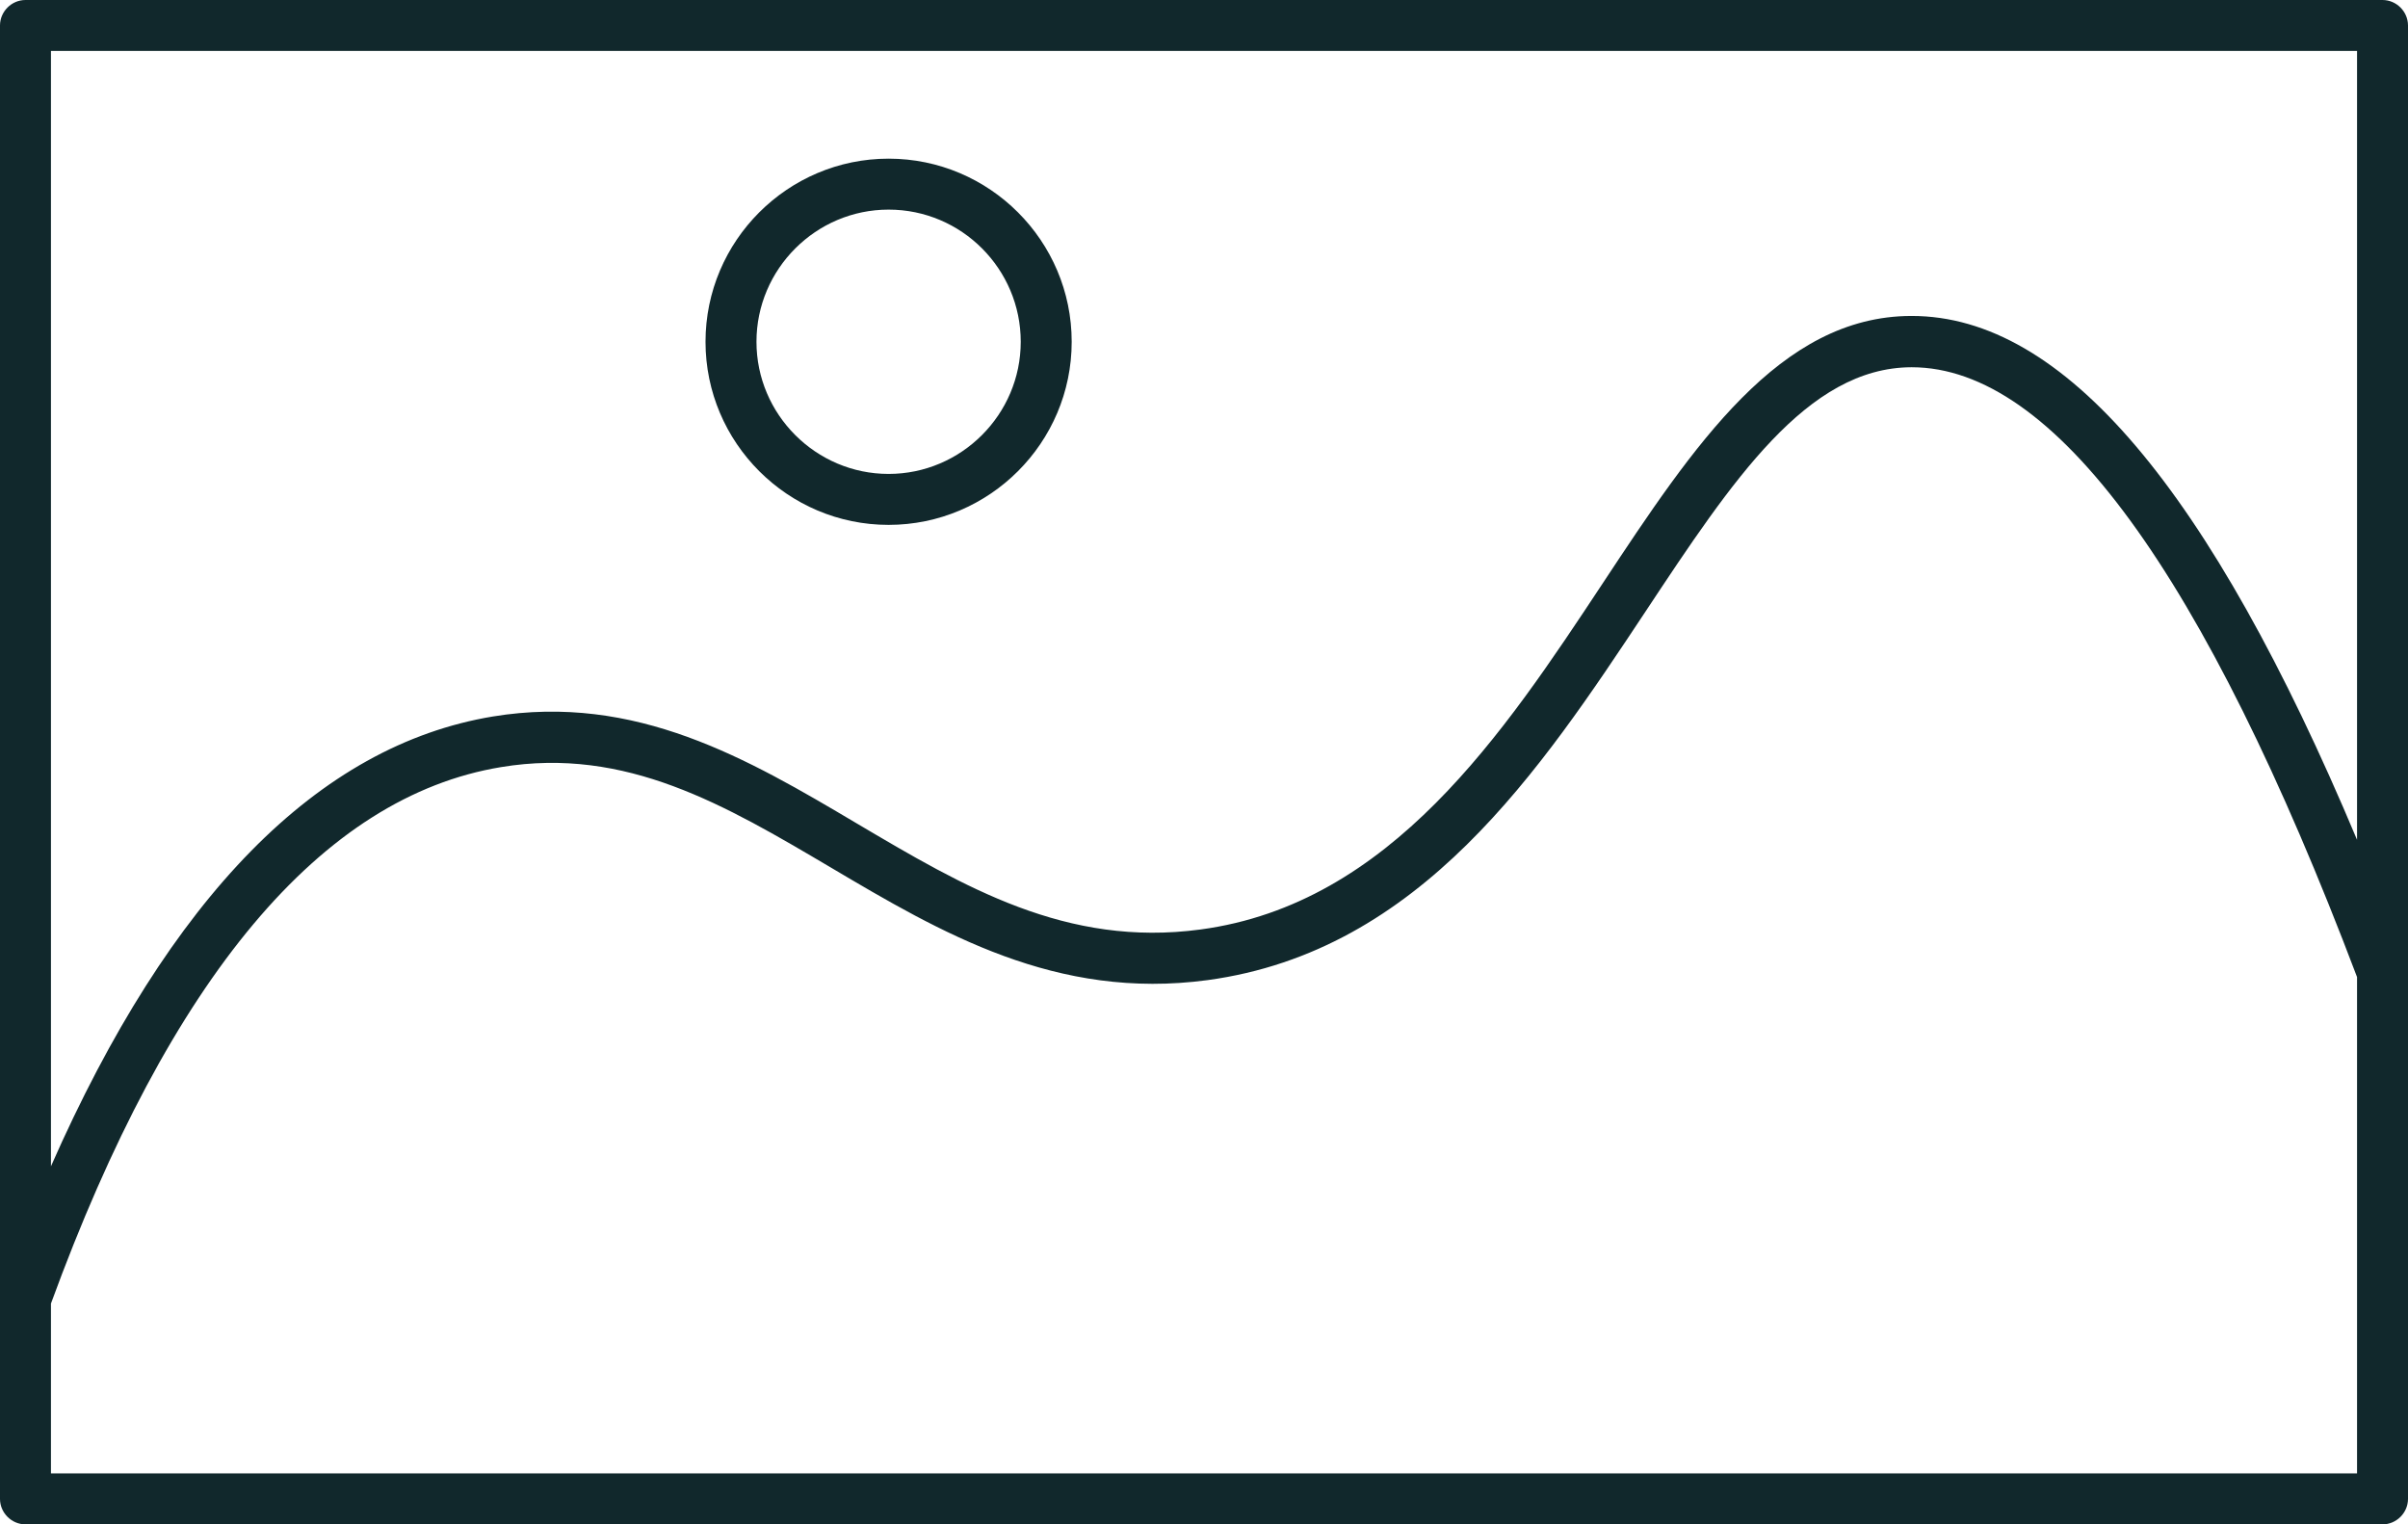
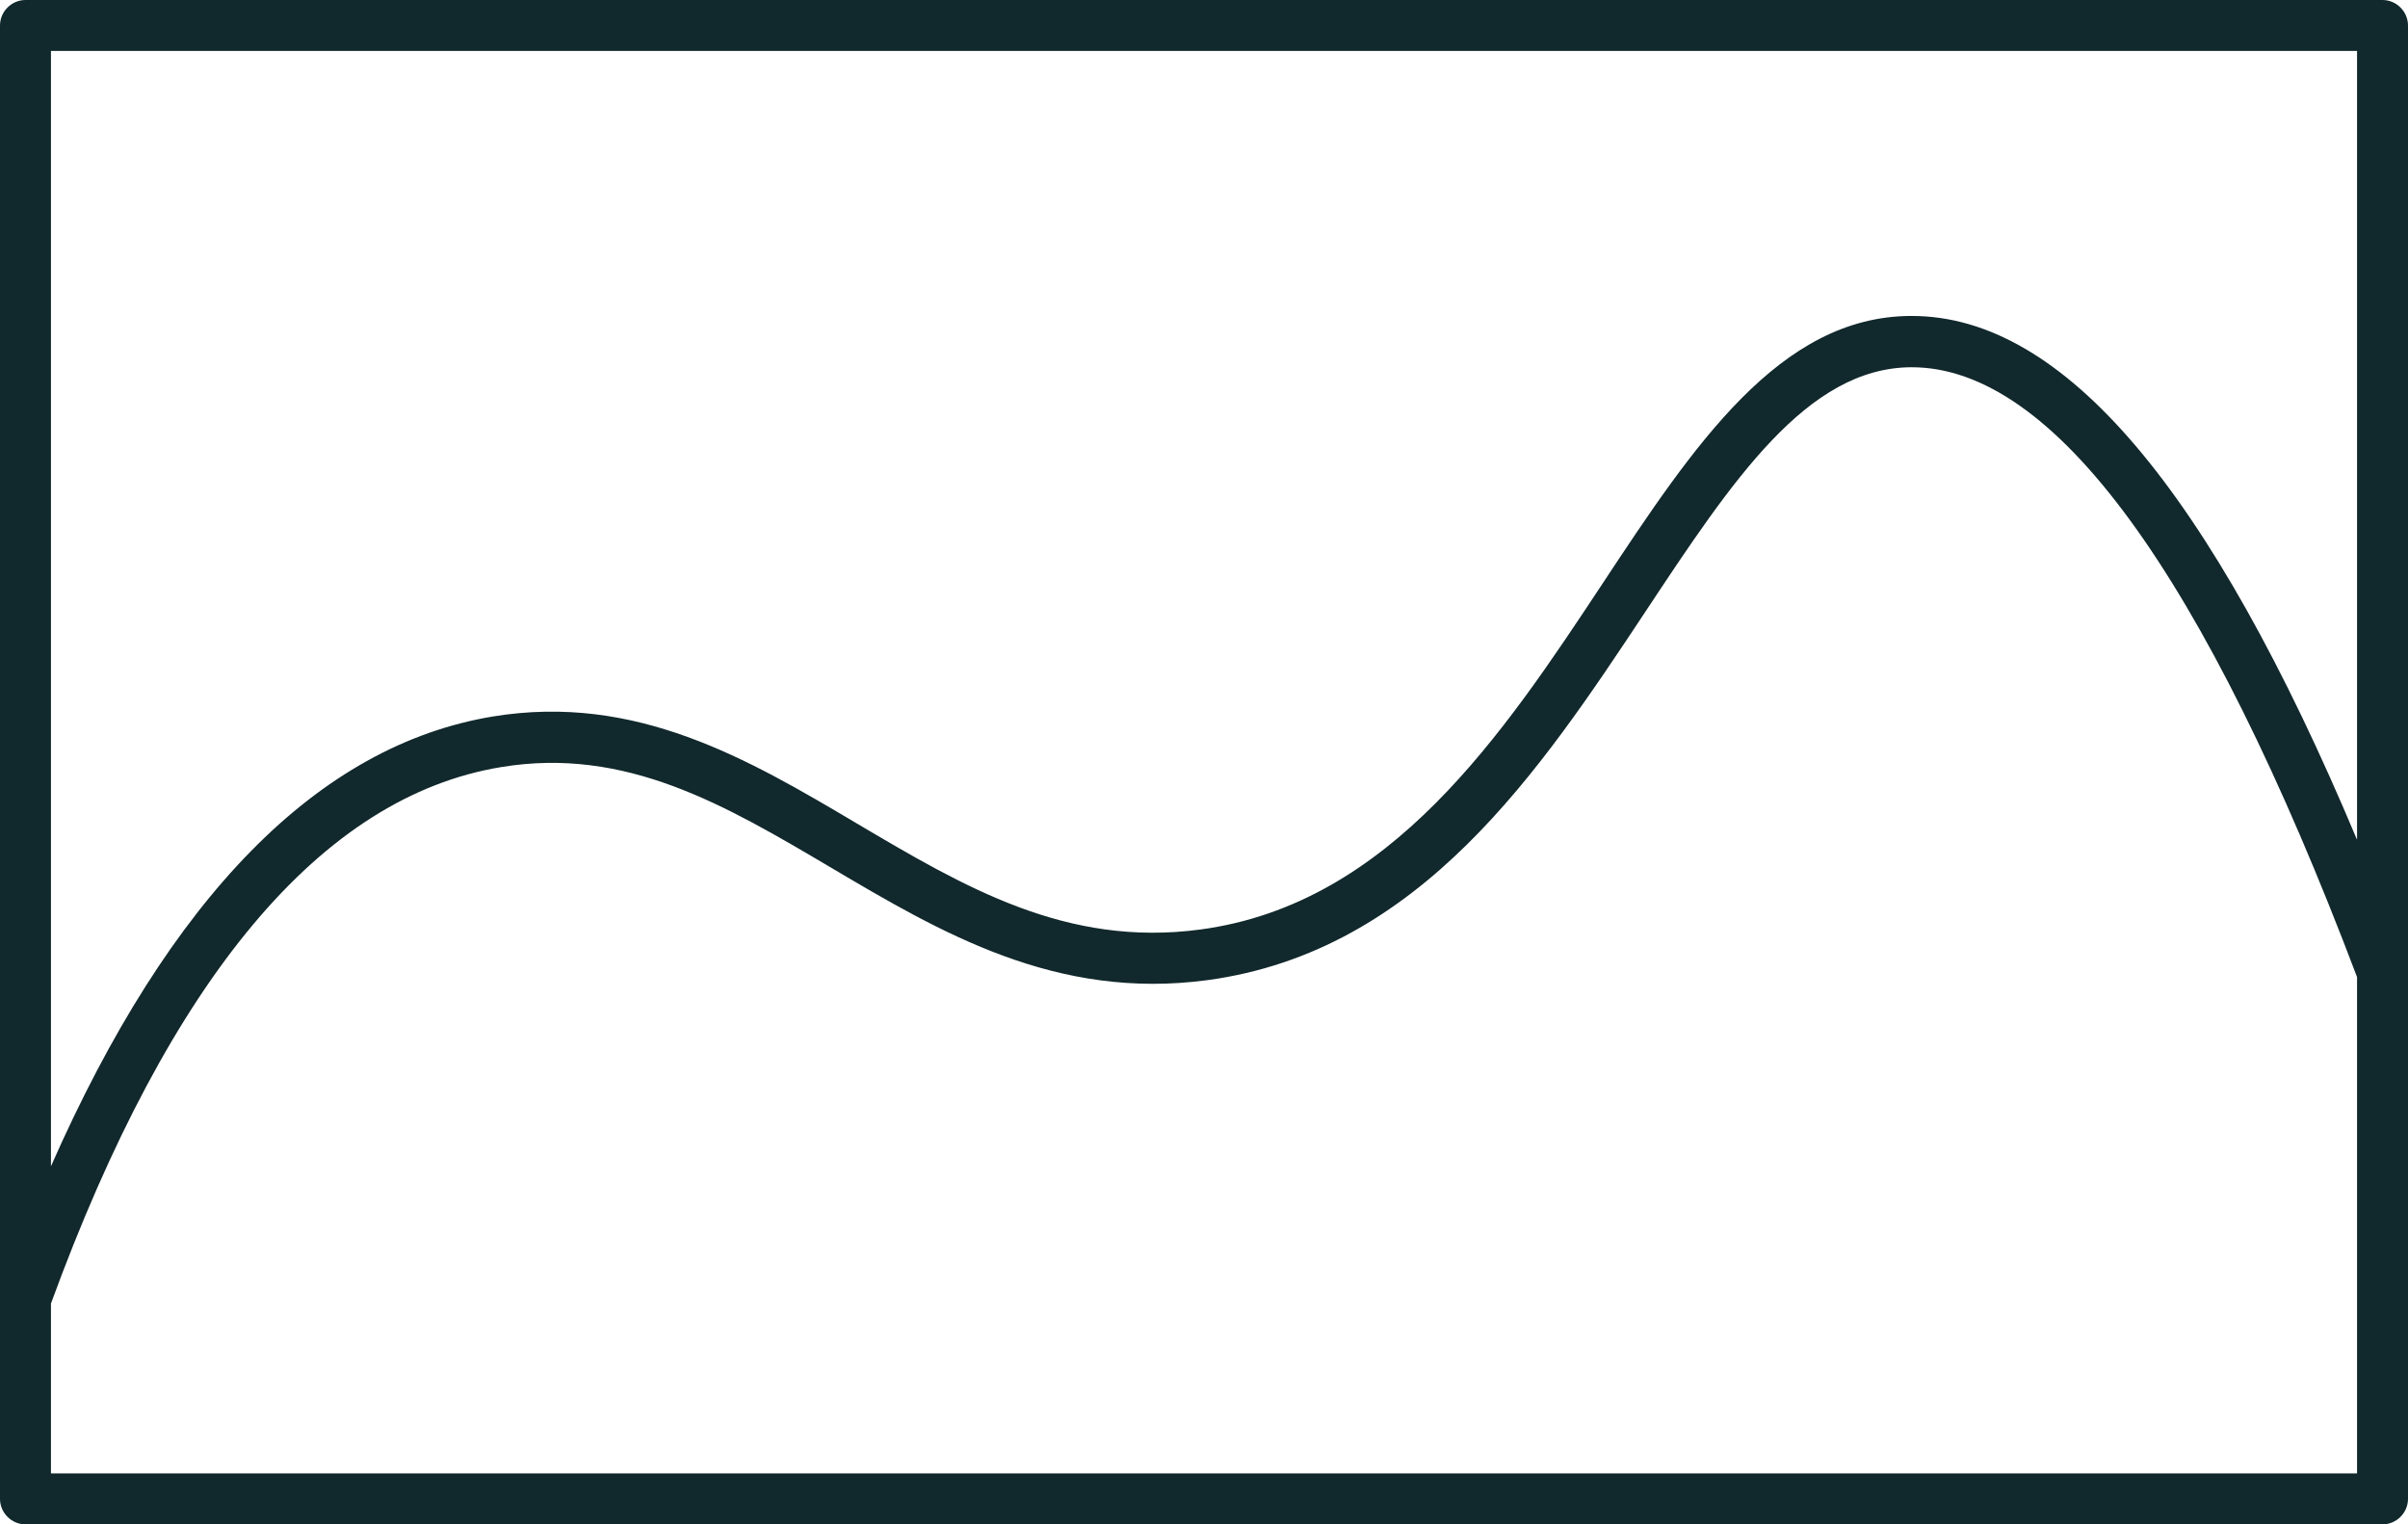
<svg xmlns="http://www.w3.org/2000/svg" viewBox="0 0 70.89 44.87">
  <defs>
    <style>
      .cls-1 {
        mix-blend-mode: lighten;
      }

      .cls-2 {
        isolation: isolate;
      }

      .cls-3 {
        fill: #11282c;
        stroke-width: 0px;
      }
    </style>
  </defs>
  <g class="cls-2">
    <g id="Layer_2" data-name="Layer 2">
      <g id="Layer_1-2" data-name="Layer 1">
        <g class="cls-1">
-           <path class="cls-3" d="m70.14,0H.75c-.41,0-.75.34-.75.75v43.37c0,.41.34.75.75.75h69.39c.41,0,.75-.34.75-.75V.75c0-.41-.34-.75-.75-.75Zm-.75,1.5v23.22c-4.35-10.35-8.65-15.42-13.11-15.42h-.02c-3.87.01-6.4,3.82-9.07,7.86-2.93,4.43-6.25,9.45-11.85,10.2-3.95.53-6.95-1.25-10.13-3.13-3.19-1.89-6.49-3.83-10.7-3.14-5.14.85-9.51,5.3-13.01,13.24V1.5h67.89ZM1.5,43.37v-5c3.51-9.6,7.97-14.92,13.25-15.79,3.68-.61,6.6,1.12,9.7,2.95,3.26,1.93,6.64,3.92,11.1,3.32,6.27-.85,9.79-6.17,12.9-10.86,2.55-3.85,4.75-7.17,7.82-7.18h.01c4.18,0,8.6,6.04,13.11,17.95v14.61H1.5Z" />
-           <path class="cls-3" d="m26.16,15.45c2.97,0,5.39-2.42,5.39-5.39s-2.42-5.39-5.39-5.39-5.39,2.42-5.39,5.39,2.42,5.39,5.39,5.39Zm0-9.28c2.15,0,3.89,1.75,3.89,3.89s-1.75,3.89-3.89,3.89-3.89-1.75-3.89-3.89,1.75-3.89,3.89-3.89Z" />
+           <path class="cls-3" d="m70.14,0H.75c-.41,0-.75.34-.75.75v43.37c0,.41.34.75.75.75h69.39c.41,0,.75-.34.75-.75V.75c0-.41-.34-.75-.75-.75Zm-.75,1.5v23.22c-4.35-10.35-8.65-15.42-13.11-15.42h-.02c-3.87.01-6.4,3.82-9.07,7.86-2.93,4.43-6.25,9.45-11.85,10.2-3.95.53-6.95-1.25-10.13-3.13-3.19-1.89-6.49-3.83-10.7-3.14-5.14.85-9.51,5.3-13.01,13.24V1.5h67.89M1.5,43.37v-5c3.51-9.6,7.97-14.92,13.25-15.79,3.68-.61,6.6,1.12,9.7,2.95,3.26,1.93,6.64,3.92,11.1,3.32,6.27-.85,9.79-6.17,12.9-10.86,2.55-3.85,4.75-7.17,7.82-7.18h.01c4.18,0,8.6,6.04,13.11,17.95v14.61H1.5Z" />
        </g>
      </g>
    </g>
  </g>
</svg>